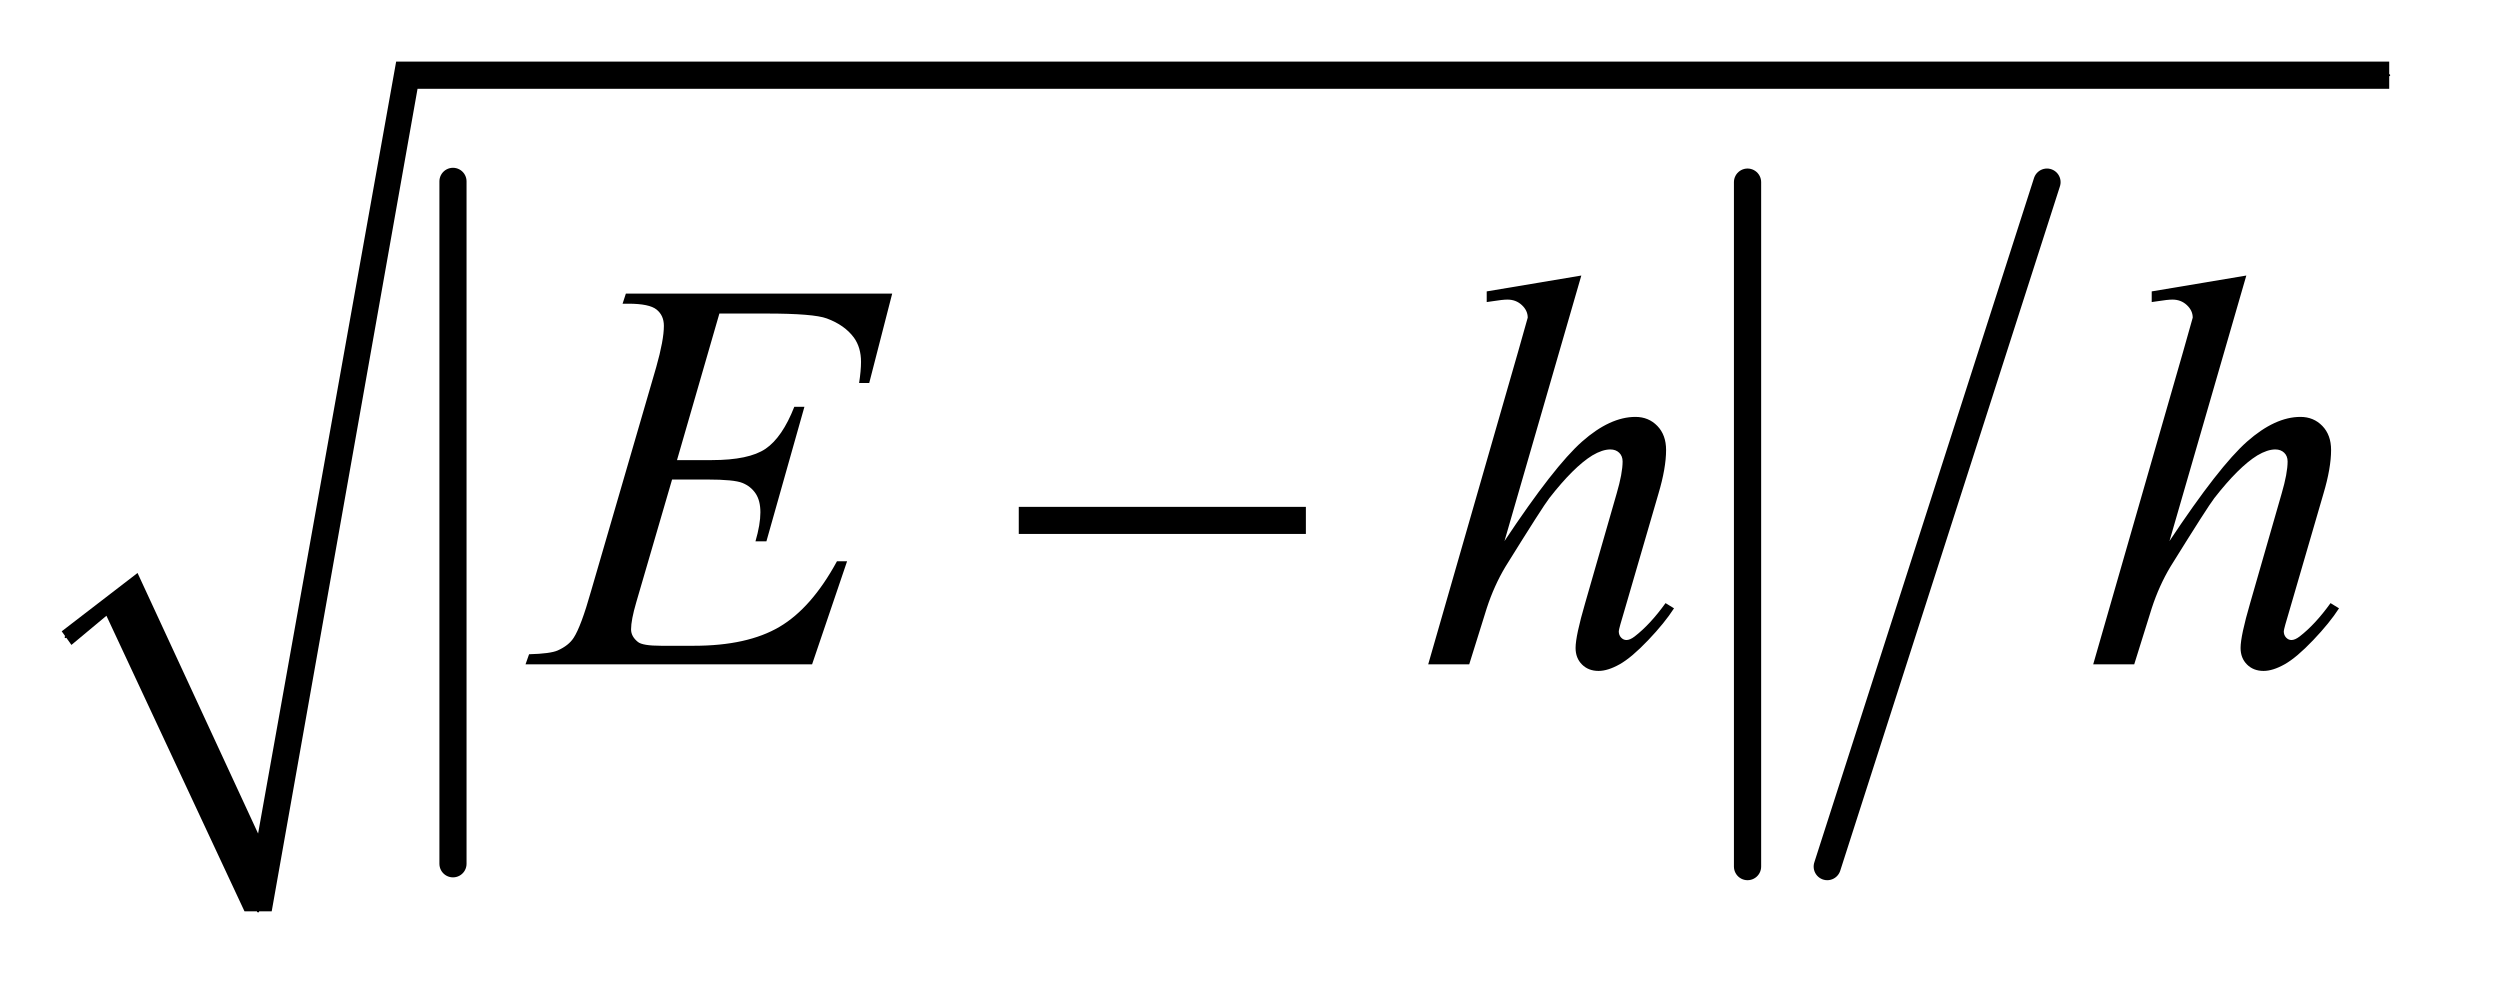
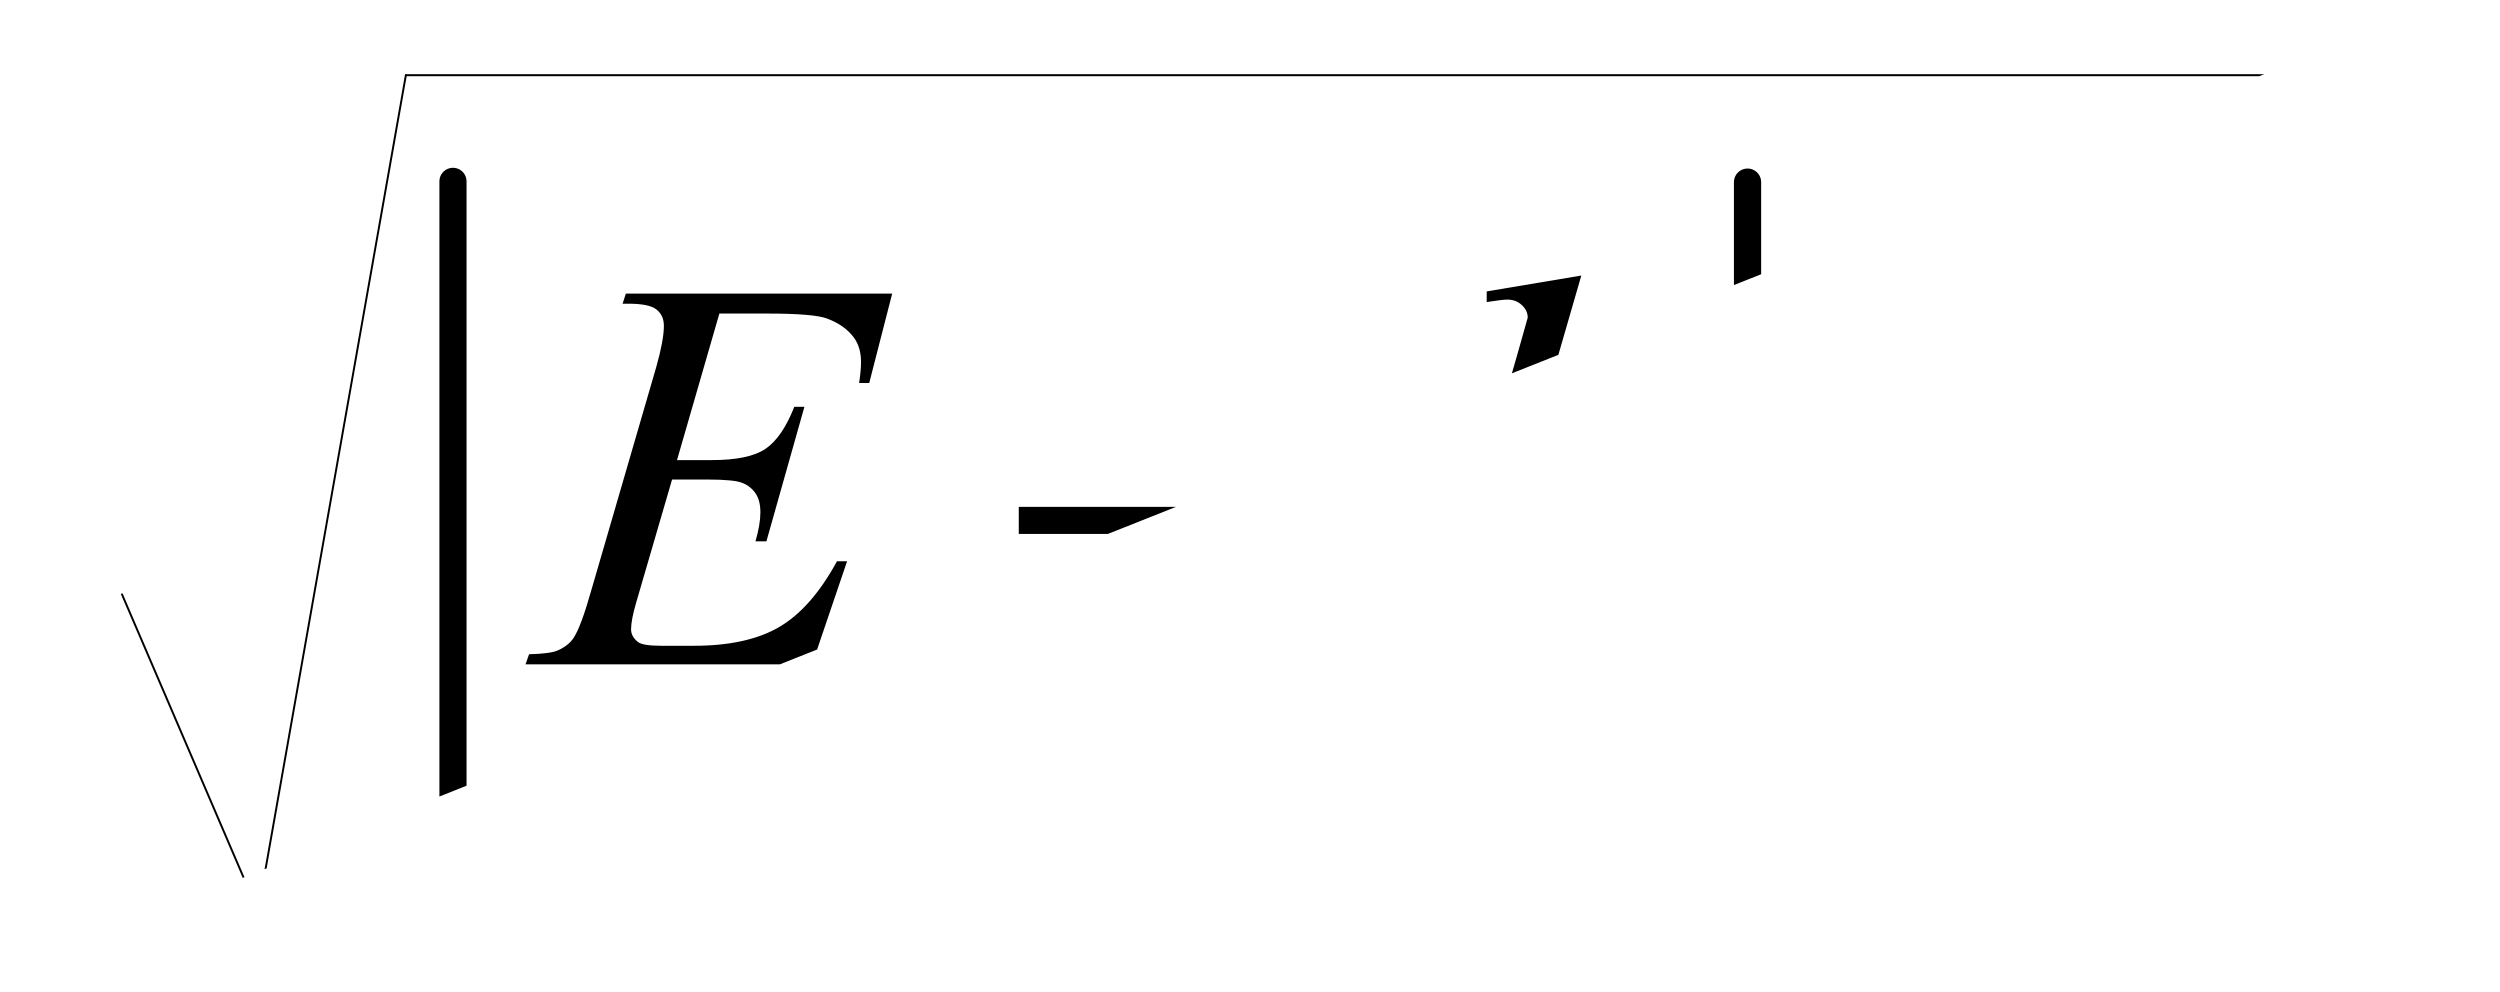
<svg xmlns="http://www.w3.org/2000/svg" stroke-dasharray="none" shape-rendering="auto" font-family="'Dialog'" text-rendering="auto" width="63" fill-opacity="1" color-interpolation="auto" color-rendering="auto" preserveAspectRatio="xMidYMid meet" font-size="12px" viewBox="0 0 63 25" fill="black" stroke="black" image-rendering="auto" stroke-miterlimit="10" stroke-linecap="square" stroke-linejoin="miter" font-style="normal" stroke-width="1" height="25" stroke-dashoffset="0" font-weight="normal" stroke-opacity="1">
  <defs id="genericDefs" />
  <g>
    <defs id="defs1">
      <clipPath clipPathUnits="userSpaceOnUse" id="clipPath1">
        <path d="M1.003 1.316 L40.485 1.316 L40.485 17.012 L1.003 17.012 L1.003 1.316 Z" />
      </clipPath>
      <clipPath clipPathUnits="userSpaceOnUse" id="clipPath2">
-         <path d="M32.051 42.051 L32.051 543.517 L1293.449 543.517 L1293.449 42.051 Z" />
+         <path d="M32.051 42.051 L32.051 543.517 L1293.449 42.051 Z" />
      </clipPath>
    </defs>
    <g stroke-width="14" transform="scale(1.576,1.576) translate(-1.003,-1.316) matrix(0.031,0,0,0.031,0,0)" stroke-linejoin="round" stroke-linecap="round">
      <line y2="488" fill="none" x1="266" clip-path="url(#clipPath2)" x2="266" y1="136" />
    </g>
    <g stroke-width="14" transform="matrix(0.049,0,0,0.049,-1.581,-2.074)" stroke-linejoin="round" stroke-linecap="round">
      <line y2="488" fill="none" x1="931" clip-path="url(#clipPath2)" x2="931" y1="136" />
    </g>
    <g stroke-width="14" transform="matrix(0.049,0,0,0.049,-1.581,-2.074)" stroke-linejoin="round" stroke-linecap="round">
      <line y2="488" fill="none" x1="1085" clip-path="url(#clipPath2)" x2="972" y1="136" />
    </g>
    <g stroke-linecap="round" stroke-linejoin="round" transform="matrix(0.049,0,0,0.049,-1.581,-2.074)">
-       <path fill="none" d="M66 370 L95 348" clip-path="url(#clipPath2)" />
-     </g>
+       </g>
    <g stroke-linecap="round" stroke-linejoin="round" transform="matrix(0.049,0,0,0.049,-1.581,-2.074)">
      <path fill="none" d="M95 348 L165 511" clip-path="url(#clipPath2)" />
    </g>
    <g stroke-linecap="round" stroke-linejoin="round" transform="matrix(0.049,0,0,0.049,-1.581,-2.074)">
      <path fill="none" d="M165 511 L241 81" clip-path="url(#clipPath2)" />
    </g>
    <g stroke-linecap="round" stroke-linejoin="round" transform="matrix(0.049,0,0,0.049,-1.581,-2.074)">
      <path fill="none" d="M241 81 L1261 81" clip-path="url(#clipPath2)" />
    </g>
    <g transform="matrix(0.049,0,0,0.049,-1.581,-2.074)">
-       <path d="M64 367 L103 337 L165 471 L236 74 L1261 74 L1261 88 L247 88 L172 511 L158 511 L87 359 L69 374 Z" stroke="none" clip-path="url(#clipPath2)" />
-     </g>
+       </g>
    <g transform="matrix(0.049,0,0,0.049,-1.581,-2.074)">
      <path d="M402.234 203.578 L380.438 278.953 L398.297 278.953 Q417.422 278.953 426 273.125 Q434.578 267.281 440.766 251.531 L445.969 251.531 L426.422 320.719 L420.797 320.719 Q423.328 312 423.328 305.812 Q423.328 299.766 420.859 296.109 Q418.406 292.453 414.109 290.703 Q409.828 288.938 396.047 288.938 L377.906 288.938 L359.484 352.078 Q356.812 361.219 356.812 366 Q356.812 369.656 360.328 372.469 Q362.719 374.438 372.281 374.438 L389.156 374.438 Q416.578 374.438 433.094 364.734 Q449.625 355.031 462.703 330.984 L467.906 330.984 L449.906 384 L302.531 384 L304.359 378.797 Q315.328 378.516 319.125 376.828 Q324.75 374.297 327.281 370.359 Q331.078 364.594 336.281 346.172 L369.75 231.141 Q373.688 217.219 373.688 209.906 Q373.688 204.562 369.953 201.547 Q366.234 198.516 355.406 198.516 L352.453 198.516 L354.141 193.312 L491.109 193.312 L479.297 239.297 L474.094 239.297 Q475.078 232.828 475.078 228.469 Q475.078 221.016 471.422 215.953 Q466.641 209.484 457.5 206.109 Q450.75 203.578 426.422 203.578 L402.234 203.578 ZM845.516 184.031 L806 320.578 Q831.594 282.047 845.938 269.391 Q860.281 256.734 873.359 256.734 Q880.109 256.734 884.609 261.375 Q889.109 266.016 889.109 273.75 Q889.109 283.031 885.172 296.25 L868.016 355.172 Q864.781 365.859 864.781 366.984 Q864.781 368.953 865.969 370.219 Q867.172 371.484 868.719 371.484 Q870.547 371.484 872.938 369.656 Q880.953 363.469 888.828 352.5 L893.188 355.172 Q888.406 362.625 879.891 371.562 Q871.391 380.484 865.266 383.938 Q859.156 387.375 854.375 387.375 Q849.172 387.375 845.859 384.062 Q842.562 380.766 842.562 375.562 Q842.562 369.375 847.484 352.5 L863.656 296.25 Q866.75 285.703 866.75 279.656 Q866.75 276.844 864.984 275.156 Q863.234 273.469 860.422 273.469 Q856.344 273.469 851.141 276.562 Q841.578 282.469 829.062 298.5 Q825.688 302.859 806.562 333.656 Q800.656 343.5 796.859 355.172 L787.859 384 L766.766 384 L813.031 223.125 L817.953 205.688 Q817.953 202.031 814.922 199.219 Q811.906 196.406 807.547 196.406 Q805.016 196.406 799.812 197.25 L796.859 197.672 L796.859 192.188 L845.516 184.031 ZM1187.516 184.031 L1148 320.578 Q1173.594 282.047 1187.938 269.391 Q1202.281 256.734 1215.359 256.734 Q1222.109 256.734 1226.609 261.375 Q1231.109 266.016 1231.109 273.75 Q1231.109 283.031 1227.172 296.25 L1210.016 355.172 Q1206.781 365.859 1206.781 366.984 Q1206.781 368.953 1207.969 370.219 Q1209.172 371.484 1210.719 371.484 Q1212.547 371.484 1214.938 369.656 Q1222.953 363.469 1230.828 352.5 L1235.188 355.172 Q1230.406 362.625 1221.891 371.562 Q1213.391 380.484 1207.266 383.938 Q1201.156 387.375 1196.375 387.375 Q1191.172 387.375 1187.859 384.062 Q1184.562 380.766 1184.562 375.562 Q1184.562 369.375 1189.484 352.5 L1205.656 296.25 Q1208.75 285.703 1208.75 279.656 Q1208.75 276.844 1206.984 275.156 Q1205.234 273.469 1202.422 273.469 Q1198.344 273.469 1193.141 276.562 Q1183.578 282.469 1171.062 298.5 Q1167.688 302.859 1148.562 333.656 Q1142.656 343.5 1138.859 355.172 L1129.859 384 L1108.766 384 L1155.031 223.125 L1159.953 205.688 Q1159.953 202.031 1156.922 199.219 Q1153.906 196.406 1149.547 196.406 Q1147.016 196.406 1141.812 197.25 L1138.859 197.672 L1138.859 192.188 L1187.516 184.031 Z" stroke="none" clip-path="url(#clipPath2)" />
    </g>
    <g transform="matrix(0.049,0,0,0.049,-1.581,-2.074)">
      <path d="M556.203 303 L703.859 303 L703.859 316.922 L556.203 316.922 L556.203 303 Z" stroke="none" clip-path="url(#clipPath2)" />
    </g>
  </g>
</svg>